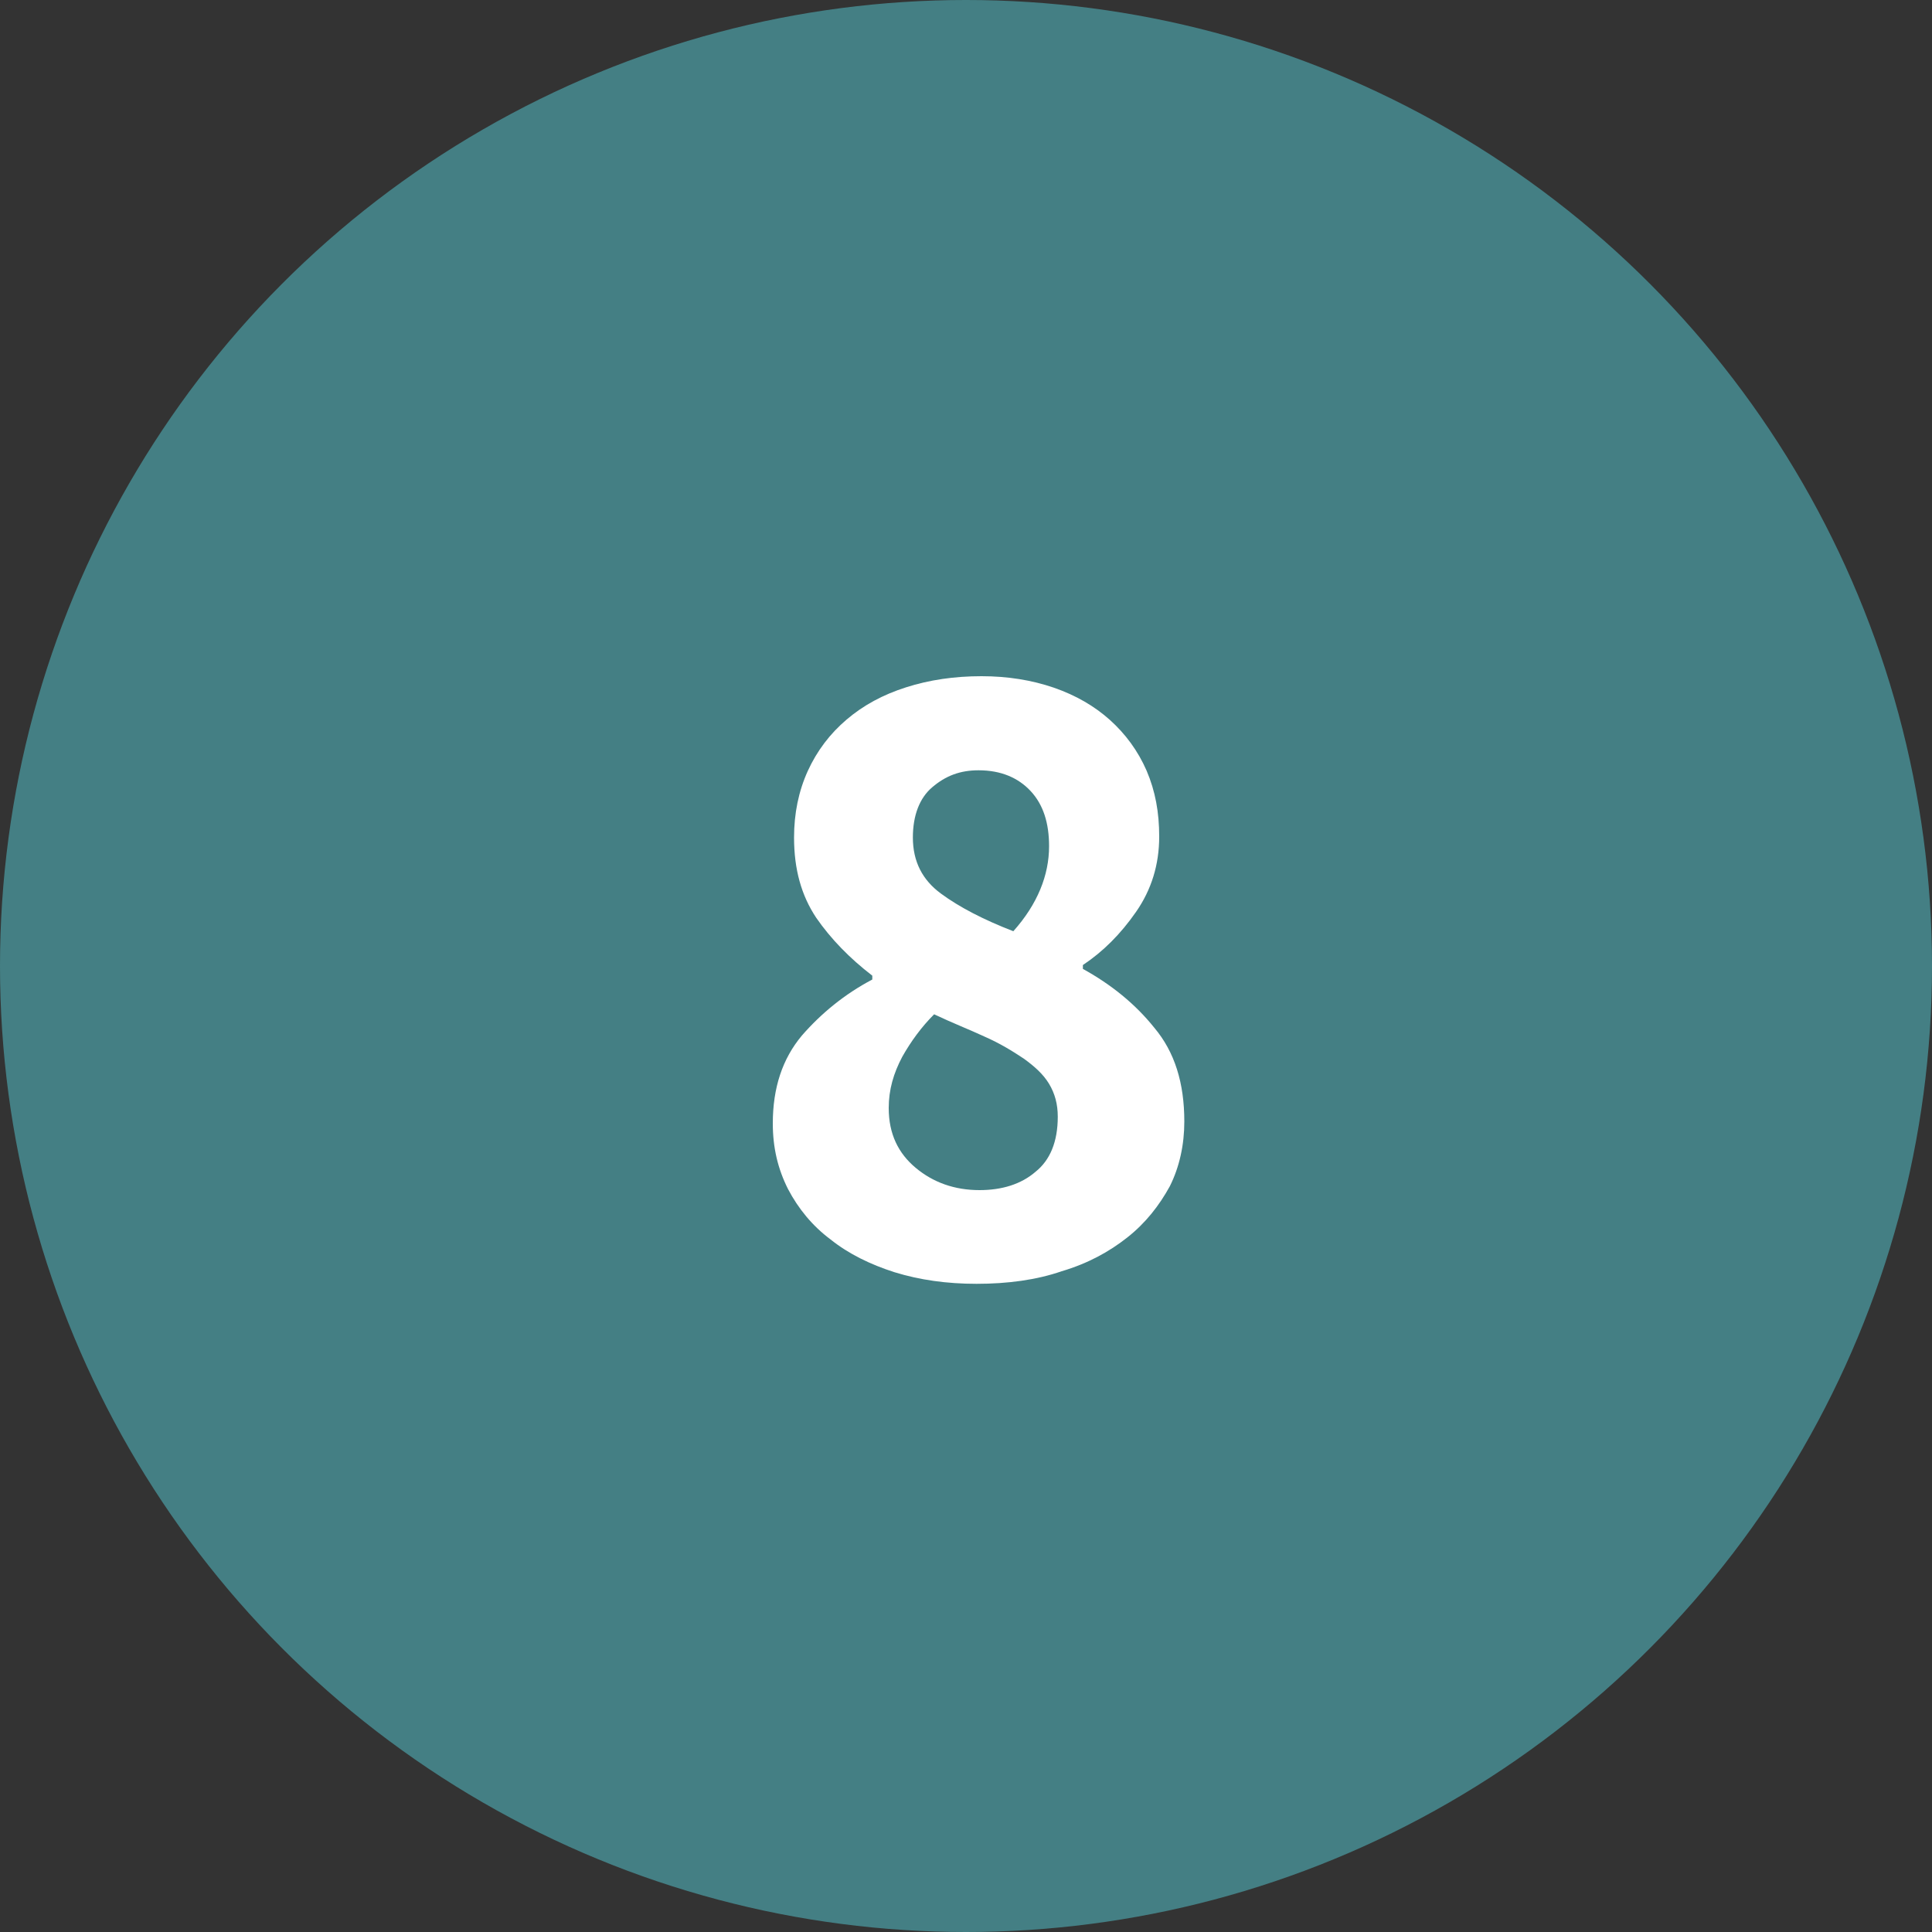
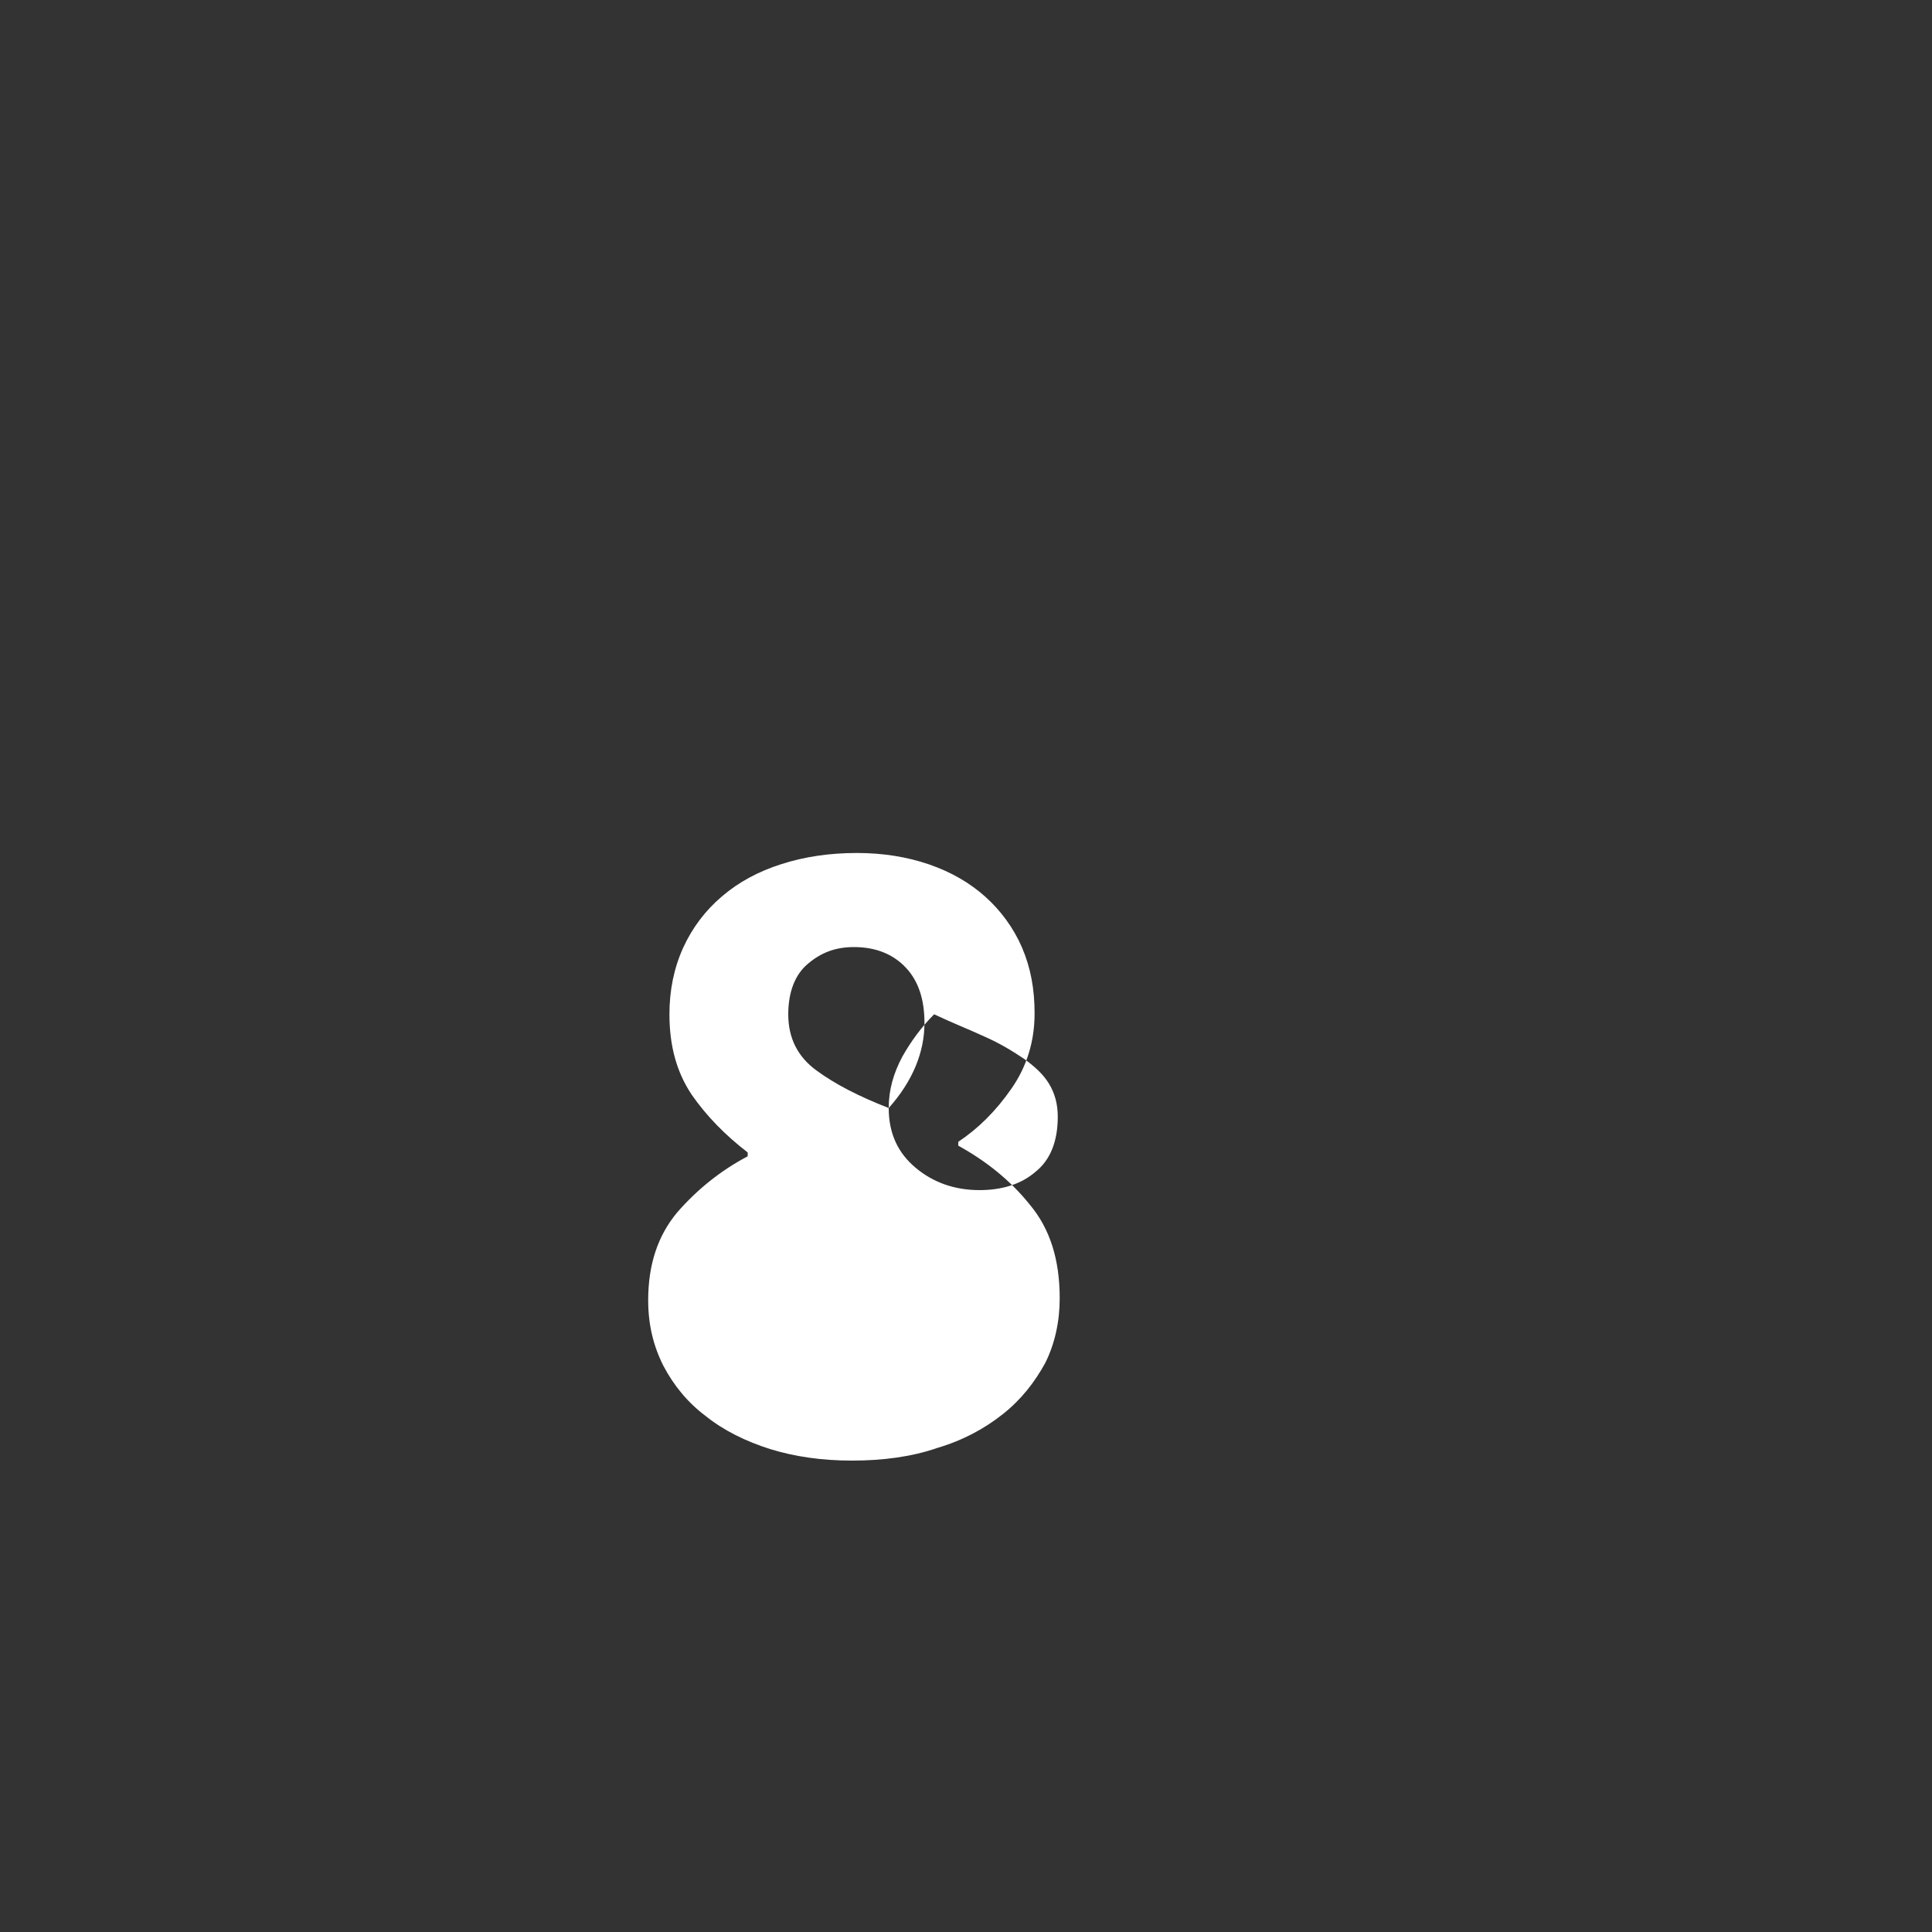
<svg xmlns="http://www.w3.org/2000/svg" xmlns:ns1="http://www.bohemiancoding.com/sketch/ns" height="20px" width="20px" version="1.1" viewBox="0 0 20 20">
  <rect x="0" y="0" width="20" height="20" fill="#333333" stroke="none" />
  <title>8</title>
  <desc>Created with Sketch.</desc>
  <g fill="none" ns1:type="MSPage" fill-rule="evenodd">
    <g ns1:type="MSLayerGroup">
      <g ns1:type="MSShapeGroup">
-         <circle cy="10" cx="10" r="10" fill="#447F84" />
        <g transform="translate(8 7)" fill="#fff">
-           <path d="m1.2 4.47c0 0.27 0.1 0.47 0.28 0.62s0.4 0.23 0.66 0.23c0.23 0 0.43-0.06 0.58-0.19 0.15-0.12 0.23-0.31 0.23-0.57 0-0.13-0.03-0.24-0.09-0.34s-0.15-0.18-0.26-0.26c-0.12-0.08-0.25-0.16-0.41-0.23-0.15-0.07-0.33-0.14-0.52-0.23-0.13 0.13-0.24 0.28-0.33 0.44-0.09 0.17-0.14 0.34-0.14 0.53zm1.29-1.83c0.25-0.28 0.37-0.58 0.37-0.88 0-0.24-0.06-0.43-0.19-0.57s-0.31-0.216-0.54-0.216c-0.19 0-0.34 0.056-0.48 0.176-0.13 0.11-0.2 0.29-0.2 0.52 0 0.25 0.1 0.44 0.29 0.58s0.44 0.27 0.75 0.39zm-2.49 1.99c-5.55e-17 -0.37 0.1-0.67 0.301-0.91 0.2-0.23 0.444-0.43 0.729-0.58v-0.04c-0.234-0.18-0.429-0.38-0.581-0.6-0.153-0.23-0.229-0.5-0.229-0.83 0-0.25 0.047-0.48 0.143-0.691 0.095-0.207 0.229-0.384 0.401-0.53 0.172-0.147 0.376-0.258 0.616-0.334 0.24-0.077 0.5-0.115 0.78-0.115 0.27 0 0.52 0.04 0.75 0.119 0.23 0.08 0.42 0.191 0.58 0.334 0.16 0.144 0.29 0.319 0.38 0.526 0.09 0.211 0.13 0.431 0.13 0.681 0 0.29-0.08 0.55-0.24 0.78s-0.34 0.41-0.55 0.55v0.04c0.29 0.16 0.54 0.36 0.74 0.61 0.21 0.25 0.31 0.57 0.31 0.97 0 0.24-0.05 0.47-0.15 0.67-0.11 0.2-0.25 0.38-0.44 0.53s-0.41 0.27-0.68 0.35c-0.26 0.09-0.56 0.13-0.88 0.13-0.31 0-0.59-0.04-0.85-0.12-0.25-0.08-0.476-0.19-0.663-0.34-0.188-0.14-0.334-0.32-0.439-0.52-0.106-0.21-0.158-0.43-0.158-0.68z" />
+           <path d="m1.2 4.47c0 0.27 0.1 0.47 0.28 0.62s0.4 0.23 0.66 0.23c0.23 0 0.43-0.06 0.58-0.19 0.15-0.12 0.23-0.31 0.23-0.57 0-0.13-0.03-0.24-0.09-0.34s-0.15-0.18-0.26-0.26c-0.12-0.08-0.25-0.16-0.41-0.23-0.15-0.07-0.33-0.14-0.52-0.23-0.13 0.13-0.24 0.28-0.33 0.44-0.09 0.17-0.14 0.34-0.14 0.53zc0.25-0.28 0.37-0.58 0.37-0.88 0-0.24-0.06-0.43-0.19-0.57s-0.31-0.216-0.54-0.216c-0.19 0-0.34 0.056-0.48 0.176-0.13 0.11-0.2 0.29-0.2 0.52 0 0.25 0.1 0.44 0.29 0.58s0.44 0.27 0.75 0.39zm-2.49 1.99c-5.55e-17 -0.37 0.1-0.67 0.301-0.91 0.2-0.23 0.444-0.43 0.729-0.58v-0.04c-0.234-0.18-0.429-0.38-0.581-0.6-0.153-0.23-0.229-0.5-0.229-0.83 0-0.25 0.047-0.48 0.143-0.691 0.095-0.207 0.229-0.384 0.401-0.53 0.172-0.147 0.376-0.258 0.616-0.334 0.24-0.077 0.5-0.115 0.78-0.115 0.27 0 0.52 0.04 0.75 0.119 0.23 0.08 0.42 0.191 0.58 0.334 0.16 0.144 0.29 0.319 0.38 0.526 0.09 0.211 0.13 0.431 0.13 0.681 0 0.29-0.08 0.55-0.24 0.78s-0.34 0.41-0.55 0.55v0.04c0.29 0.16 0.54 0.36 0.74 0.61 0.21 0.25 0.31 0.57 0.31 0.97 0 0.24-0.05 0.47-0.15 0.67-0.11 0.2-0.25 0.38-0.44 0.53s-0.41 0.27-0.68 0.35c-0.26 0.09-0.56 0.13-0.88 0.13-0.31 0-0.59-0.04-0.85-0.12-0.25-0.08-0.476-0.19-0.663-0.34-0.188-0.14-0.334-0.32-0.439-0.52-0.106-0.21-0.158-0.43-0.158-0.68z" />
        </g>
      </g>
    </g>
  </g>
</svg>